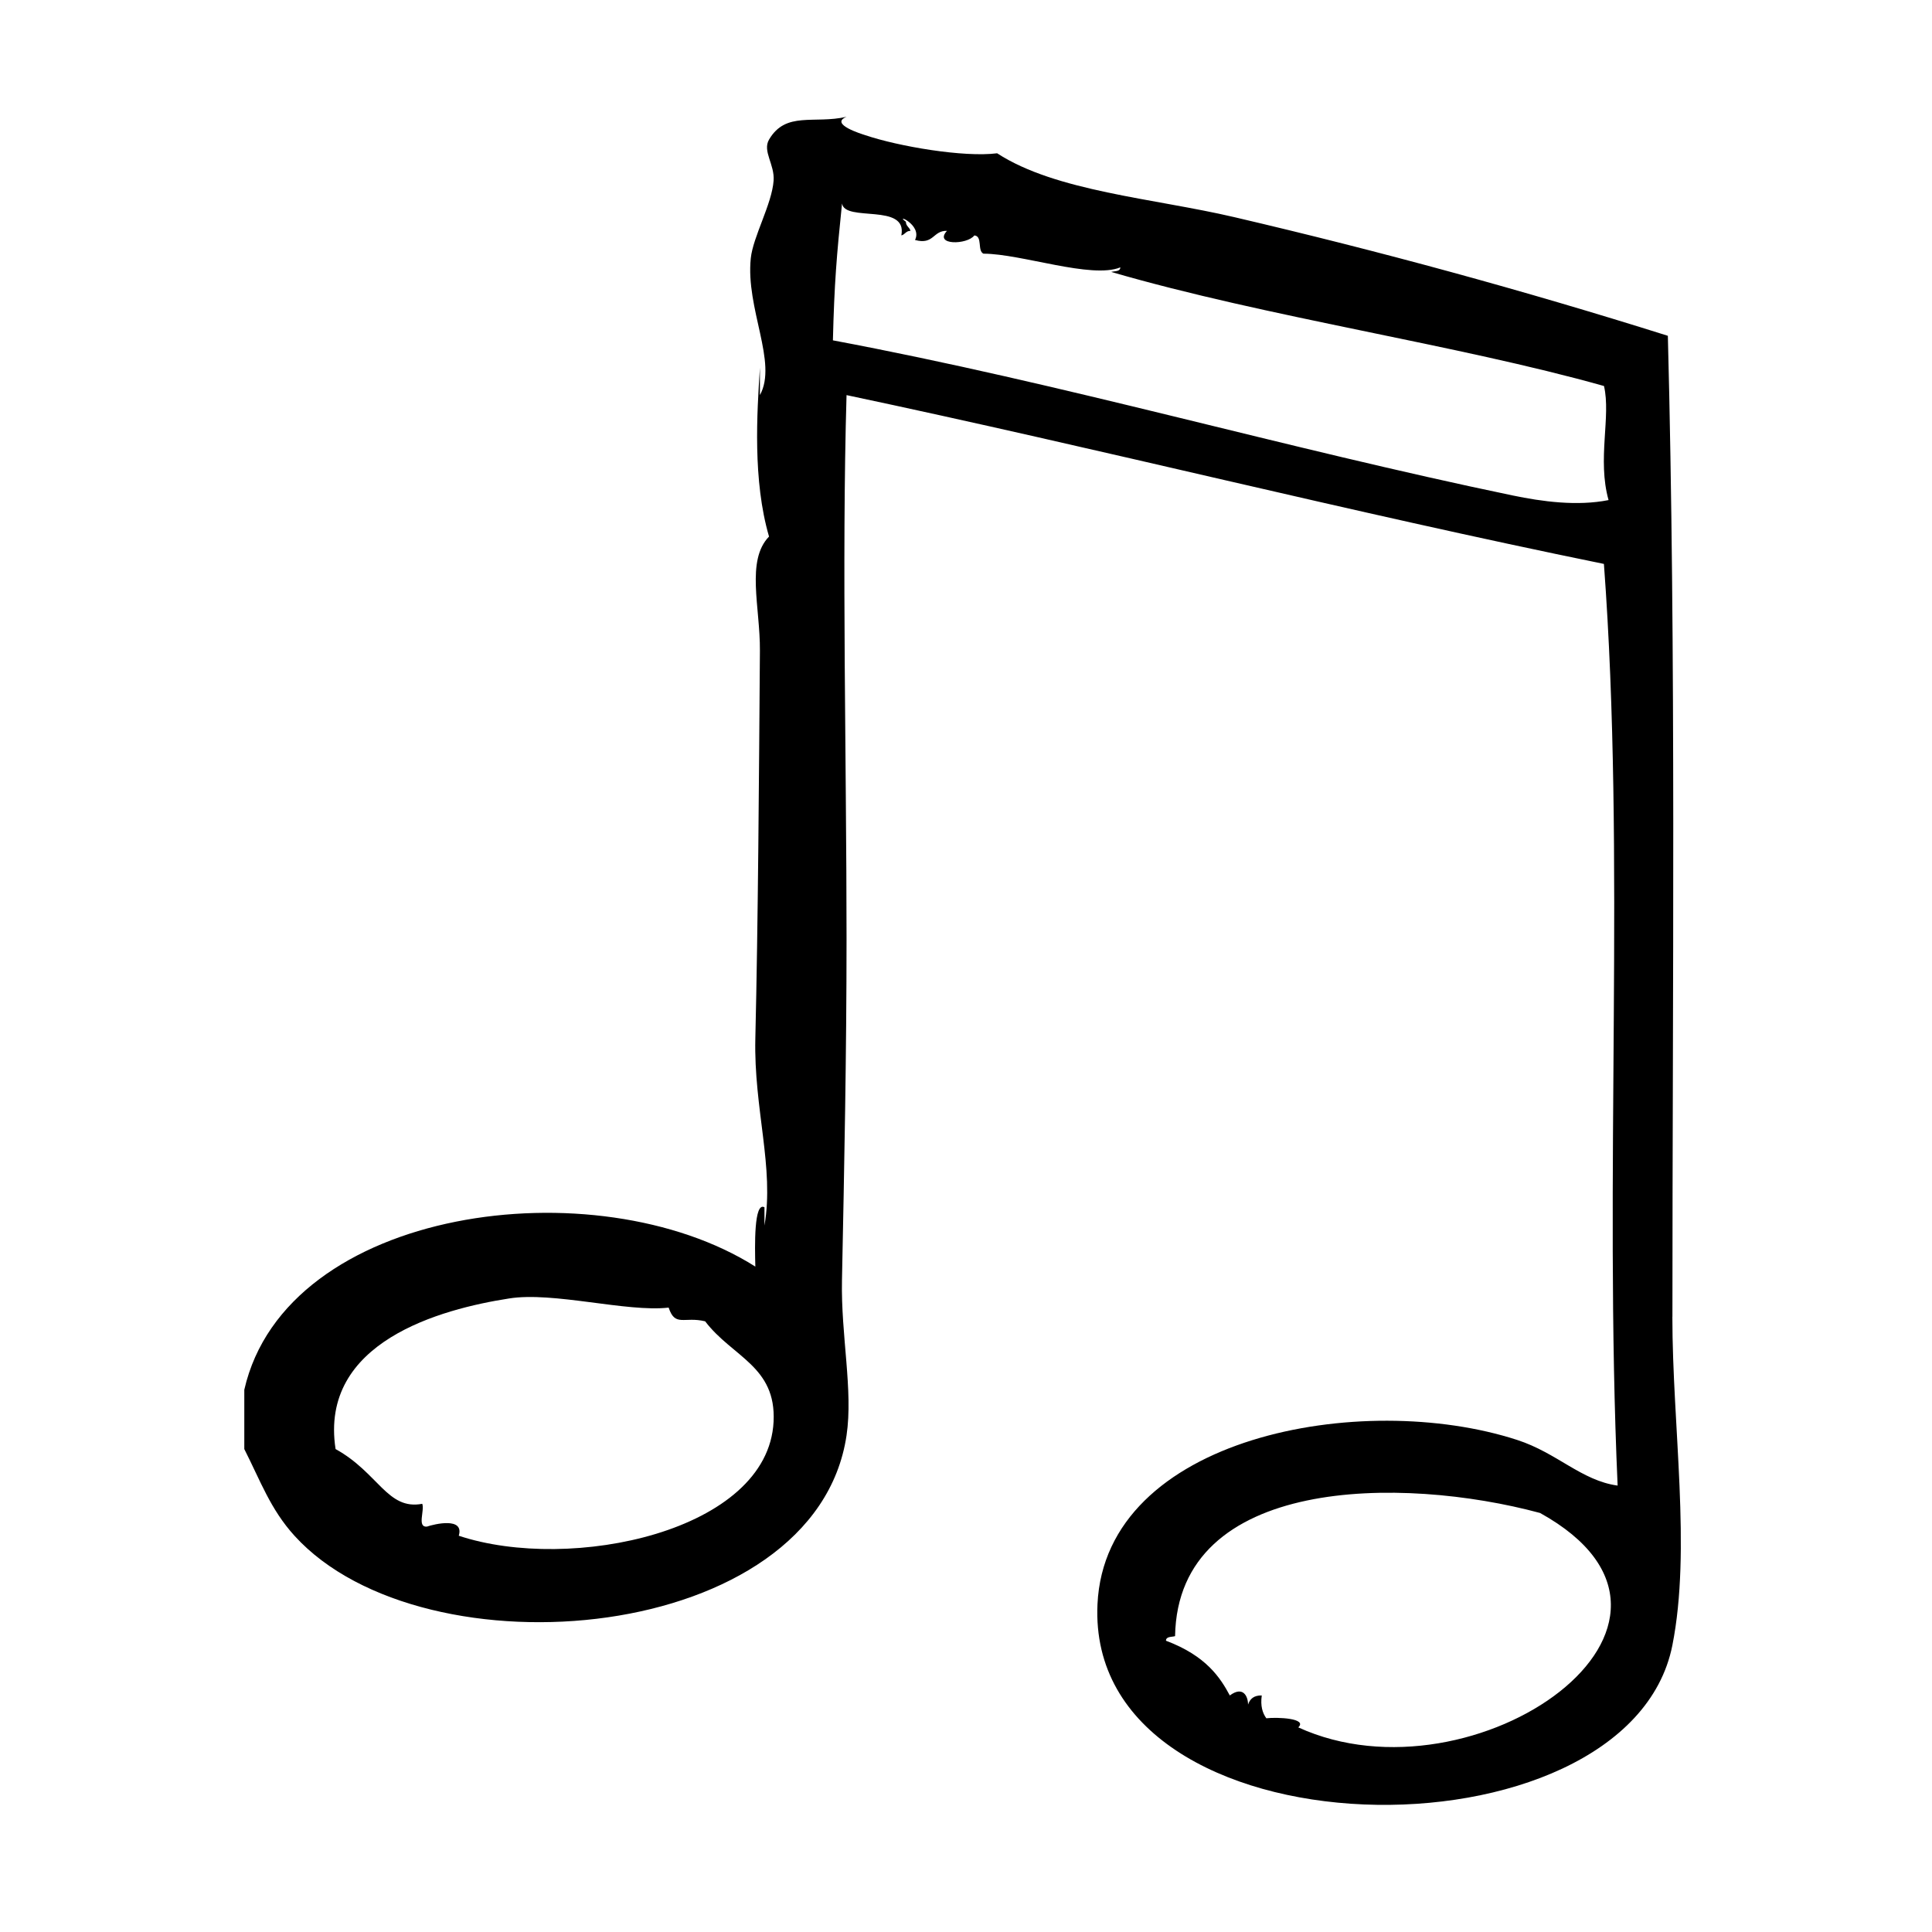
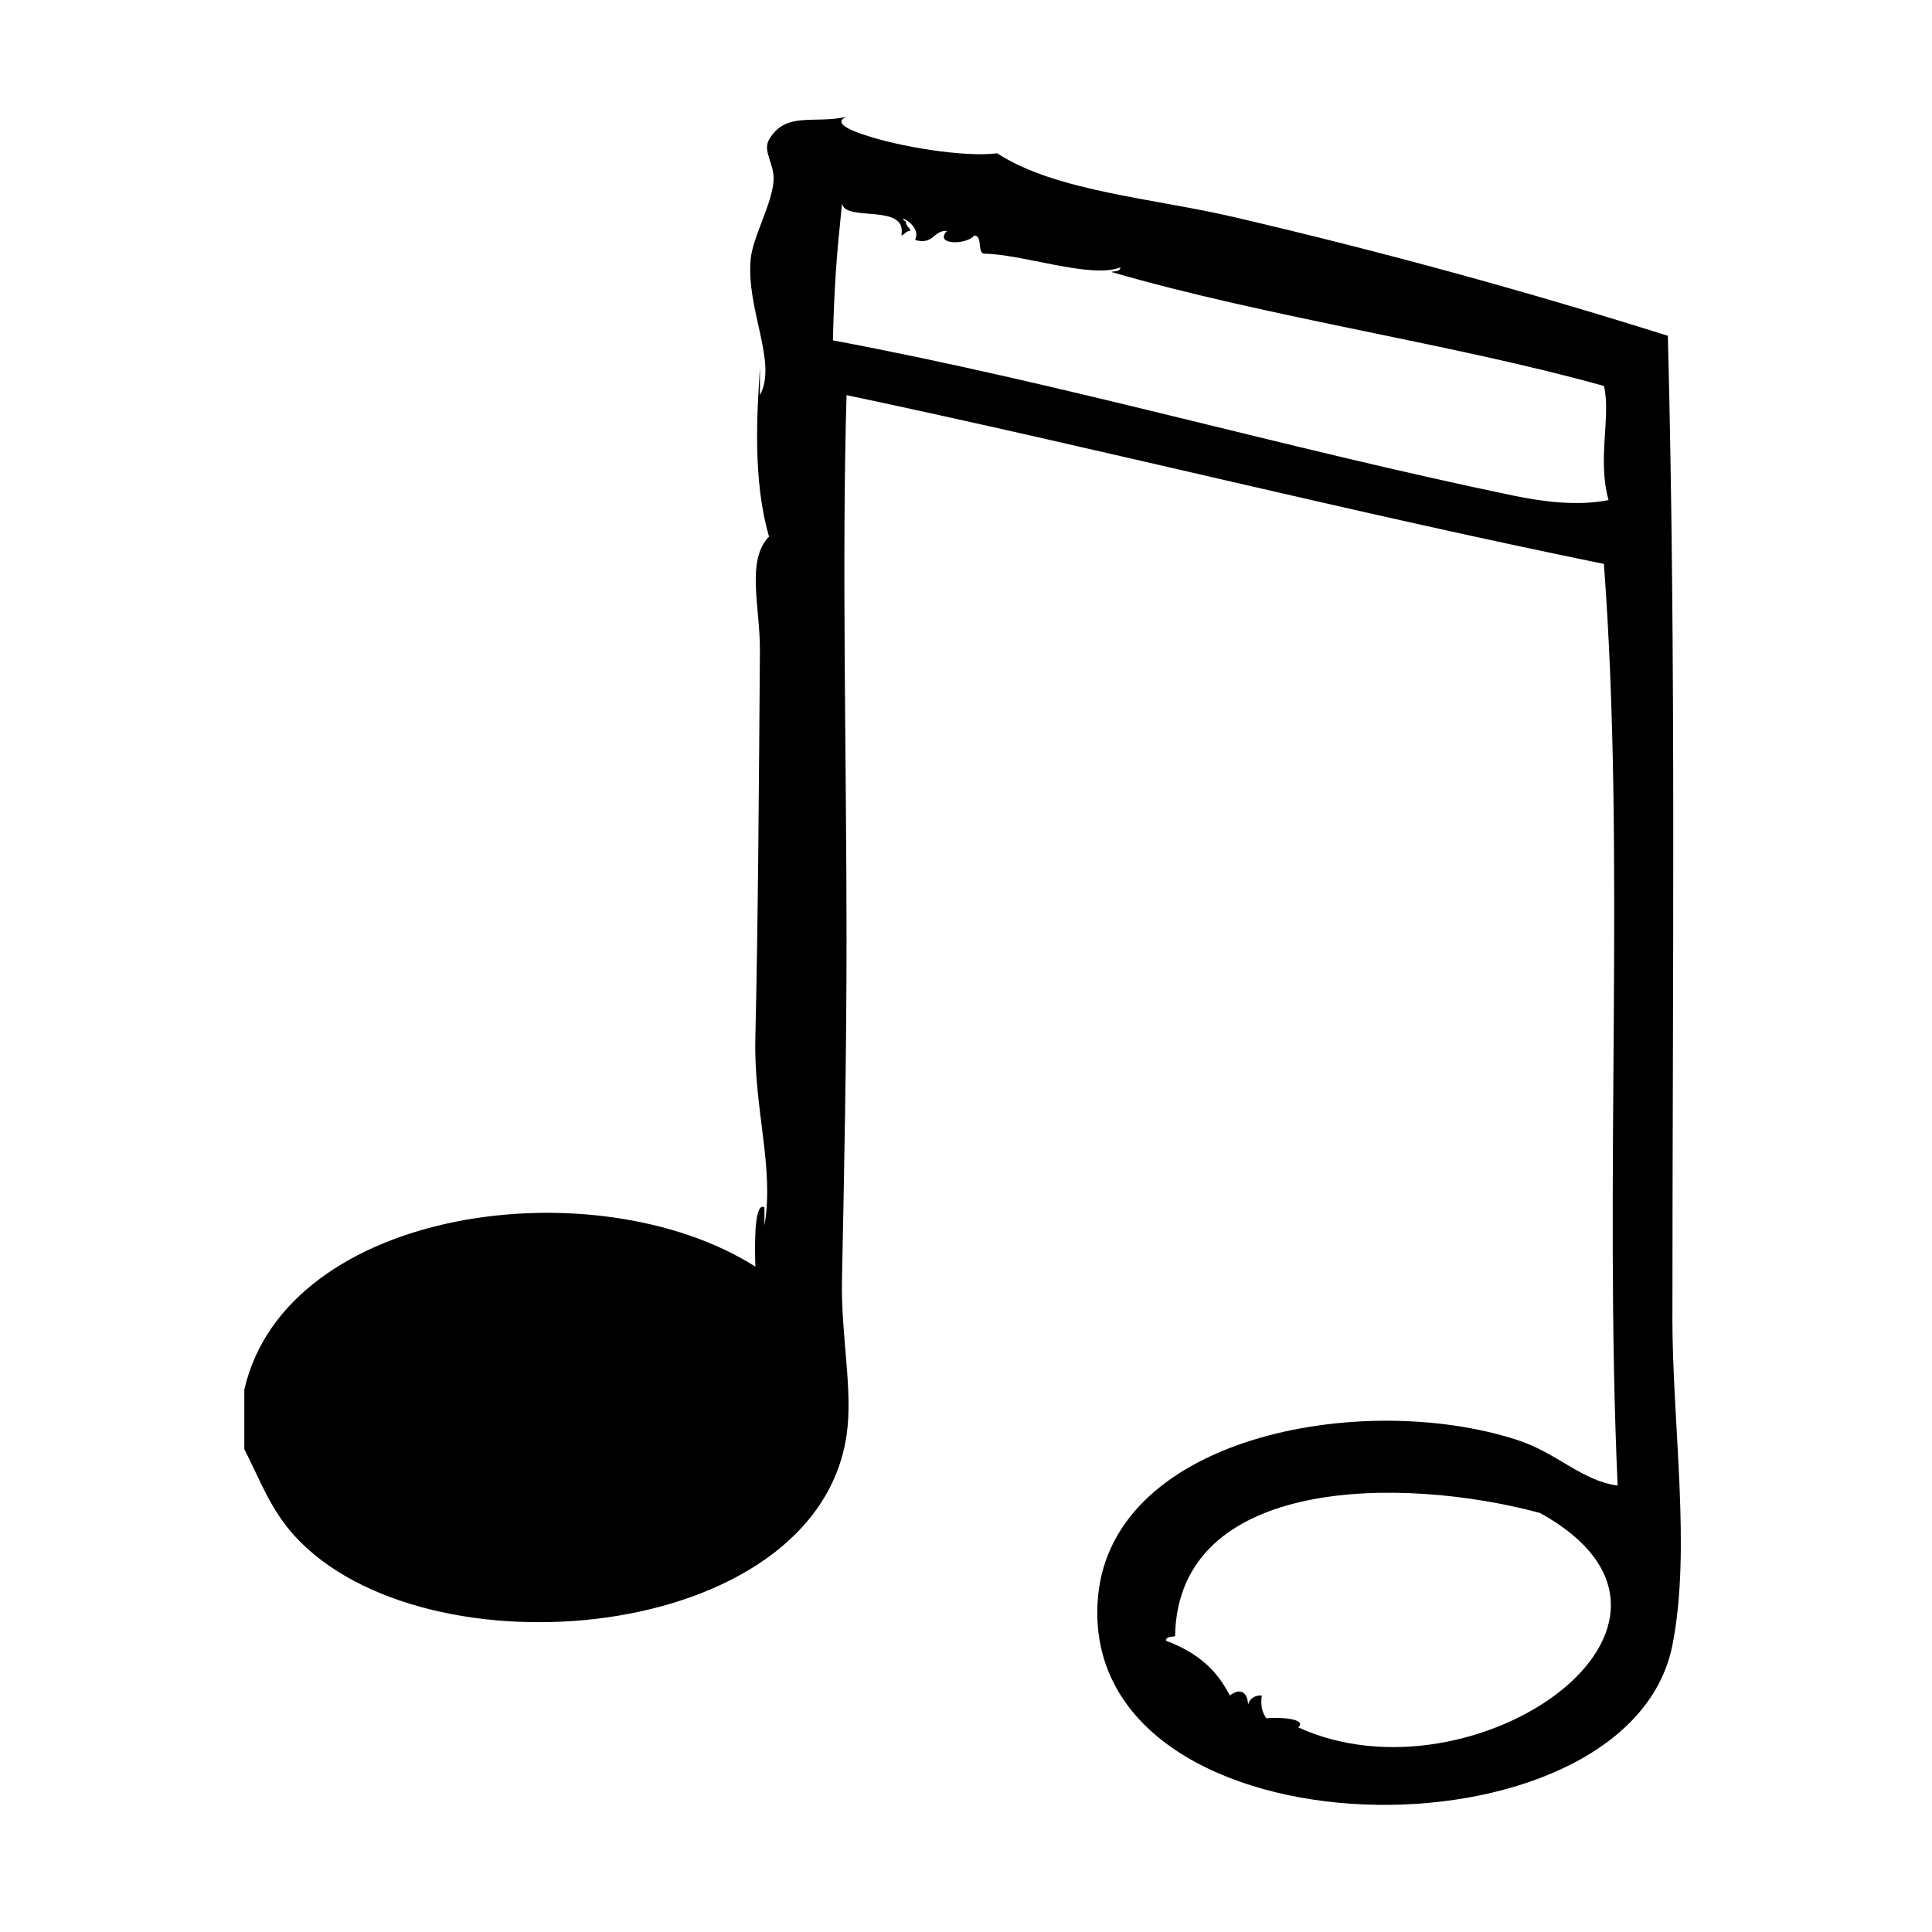
<svg xmlns="http://www.w3.org/2000/svg" fill="#000000" width="800px" height="800px" version="1.1" viewBox="144 144 512 512">
-   <path d="m587.21 492.95c0-86.449 0.996-175.29-1.211-259.96-38.594-12.156-76.387-22.441-114.87-31.438-21.523-5.031-47.309-6.812-62.875-16.93-8.801 1.133-26.156-1.812-35.059-4.836-0.641-0.215-9.578-2.906-4.836-4.836-8.602 1.977-16.117-1.559-20.555 6.047-1.793 3.074 1.523 6.578 1.211 10.883-0.449 6.207-5.453 14.855-6.047 20.555-1.395 13.359 7.184 27.66 2.418 36.273v-7.254c-0.777 12.082-1.93 29.844 2.418 44.738-6.168 6.34-2.332 18.742-2.418 30.23-0.246 33.504-0.48 71.852-1.211 102.78-0.438 18.652 5.074 34.238 2.418 49.574v-4.836c-2.805-1.547-2.562 10.289-2.418 15.719-42.203-26.711-124.38-15.887-135.43 32.641v15.719c4.277 8.414 6.914 15.941 13.301 22.973 34.359 37.824 138.09 28.703 146.3-26.598 1.777-11.965-1.508-26.449-1.211-41.109 0.613-30.301 1.211-59.605 1.211-90.688 0-46.441-1.289-100.04 0-143.89 67.535 14.277 132.77 30.875 200.71 44.738 5.789 77.691-0.016 161.83 3.633 244.25-9.582-1.316-16.02-8.652-26.602-12.09-41.152-13.375-109.17-0.953-111.24 43.535-3.176 68.23 140.68 69.637 152.35 10.883 5.051-25.426 0-58.168 0-87.066zm-321.63 58.035c1.512-5.023-6.473-3.09-8.465-2.414-2.625 0.203-0.551-4.293-1.211-6.047-9.266 1.75-11.566-8.207-22.973-14.508-4.387-28.457 28.023-37.117 45.949-39.902 11.715-1.895 31.227 3.688 42.32 2.414 1.715 5.211 4.086 2.293 9.672 3.633 7.203 9.477 18.867 11.887 18.137 26.598-1.441 29.074-53.75 40.094-83.43 30.227zm279.31-275.68c-60.953-12.668-119.02-29.633-180.16-41.109 0.371-15.074 0.988-22.434 2.418-36.273 0.73 5.043 17.422-0.238 15.719 8.465 0.977-0.23 1.203-1.215 2.418-1.211-0.23-0.977-1.215-1.203-1.211-2.418-3.203-2.301 4.438 0.777 2.418 4.836 5.012 1.387 4.715-2.543 8.465-2.418-3.562 3.883 5.379 3.727 7.254 1.211 2.238 0.18 0.742 4.09 2.418 4.836 10.066 0.023 28.625 6.758 36.273 3.629-0.035 1.176-1.48 0.941-2.418 1.211 41.336 12.031 91.531 19.234 130.59 30.23 1.898 8.066-1.832 19.398 1.211 30.23-8.332 1.664-17.633 0.395-25.387-1.219zm-56.832 326.47c2.543-2.414-5.594-2.754-8.469-2.414-1.012-1.402-1.594-3.246-1.211-6.047-2.066-0.055-3.129 0.902-3.629 2.414-0.02-2.258-1.352-4.996-4.836-2.414-2.504-4.676-6.242-10.496-16.922-14.508 0.031-1.176 1.477-0.941 2.414-1.211 0.73-42.41 60.078-42.535 96.73-32.641 52.637 29.16-17.402 78.148-64.078 56.82z" fill-rule="evenodd" />
+   <path d="m587.21 492.95c0-86.449 0.996-175.29-1.211-259.96-38.594-12.156-76.387-22.441-114.87-31.438-21.523-5.031-47.309-6.812-62.875-16.93-8.801 1.133-26.156-1.812-35.059-4.836-0.641-0.215-9.578-2.906-4.836-4.836-8.602 1.977-16.117-1.559-20.555 6.047-1.793 3.074 1.523 6.578 1.211 10.883-0.449 6.207-5.453 14.855-6.047 20.555-1.395 13.359 7.184 27.66 2.418 36.273v-7.254c-0.777 12.082-1.93 29.844 2.418 44.738-6.168 6.34-2.332 18.742-2.418 30.23-0.246 33.504-0.48 71.852-1.211 102.78-0.438 18.652 5.074 34.238 2.418 49.574v-4.836c-2.805-1.547-2.562 10.289-2.418 15.719-42.203-26.711-124.38-15.887-135.43 32.641v15.719c4.277 8.414 6.914 15.941 13.301 22.973 34.359 37.824 138.09 28.703 146.3-26.598 1.777-11.965-1.508-26.449-1.211-41.109 0.613-30.301 1.211-59.605 1.211-90.688 0-46.441-1.289-100.04 0-143.89 67.535 14.277 132.77 30.875 200.71 44.738 5.789 77.691-0.016 161.83 3.633 244.25-9.582-1.316-16.02-8.652-26.602-12.09-41.152-13.375-109.17-0.953-111.24 43.535-3.176 68.23 140.68 69.637 152.35 10.883 5.051-25.426 0-58.168 0-87.066zm-321.63 58.035zm279.31-275.68c-60.953-12.668-119.02-29.633-180.16-41.109 0.371-15.074 0.988-22.434 2.418-36.273 0.73 5.043 17.422-0.238 15.719 8.465 0.977-0.23 1.203-1.215 2.418-1.211-0.23-0.977-1.215-1.203-1.211-2.418-3.203-2.301 4.438 0.777 2.418 4.836 5.012 1.387 4.715-2.543 8.465-2.418-3.562 3.883 5.379 3.727 7.254 1.211 2.238 0.18 0.742 4.09 2.418 4.836 10.066 0.023 28.625 6.758 36.273 3.629-0.035 1.176-1.48 0.941-2.418 1.211 41.336 12.031 91.531 19.234 130.59 30.23 1.898 8.066-1.832 19.398 1.211 30.23-8.332 1.664-17.633 0.395-25.387-1.219zm-56.832 326.47c2.543-2.414-5.594-2.754-8.469-2.414-1.012-1.402-1.594-3.246-1.211-6.047-2.066-0.055-3.129 0.902-3.629 2.414-0.02-2.258-1.352-4.996-4.836-2.414-2.504-4.676-6.242-10.496-16.922-14.508 0.031-1.176 1.477-0.941 2.414-1.211 0.73-42.41 60.078-42.535 96.73-32.641 52.637 29.16-17.402 78.148-64.078 56.82z" fill-rule="evenodd" />
</svg>